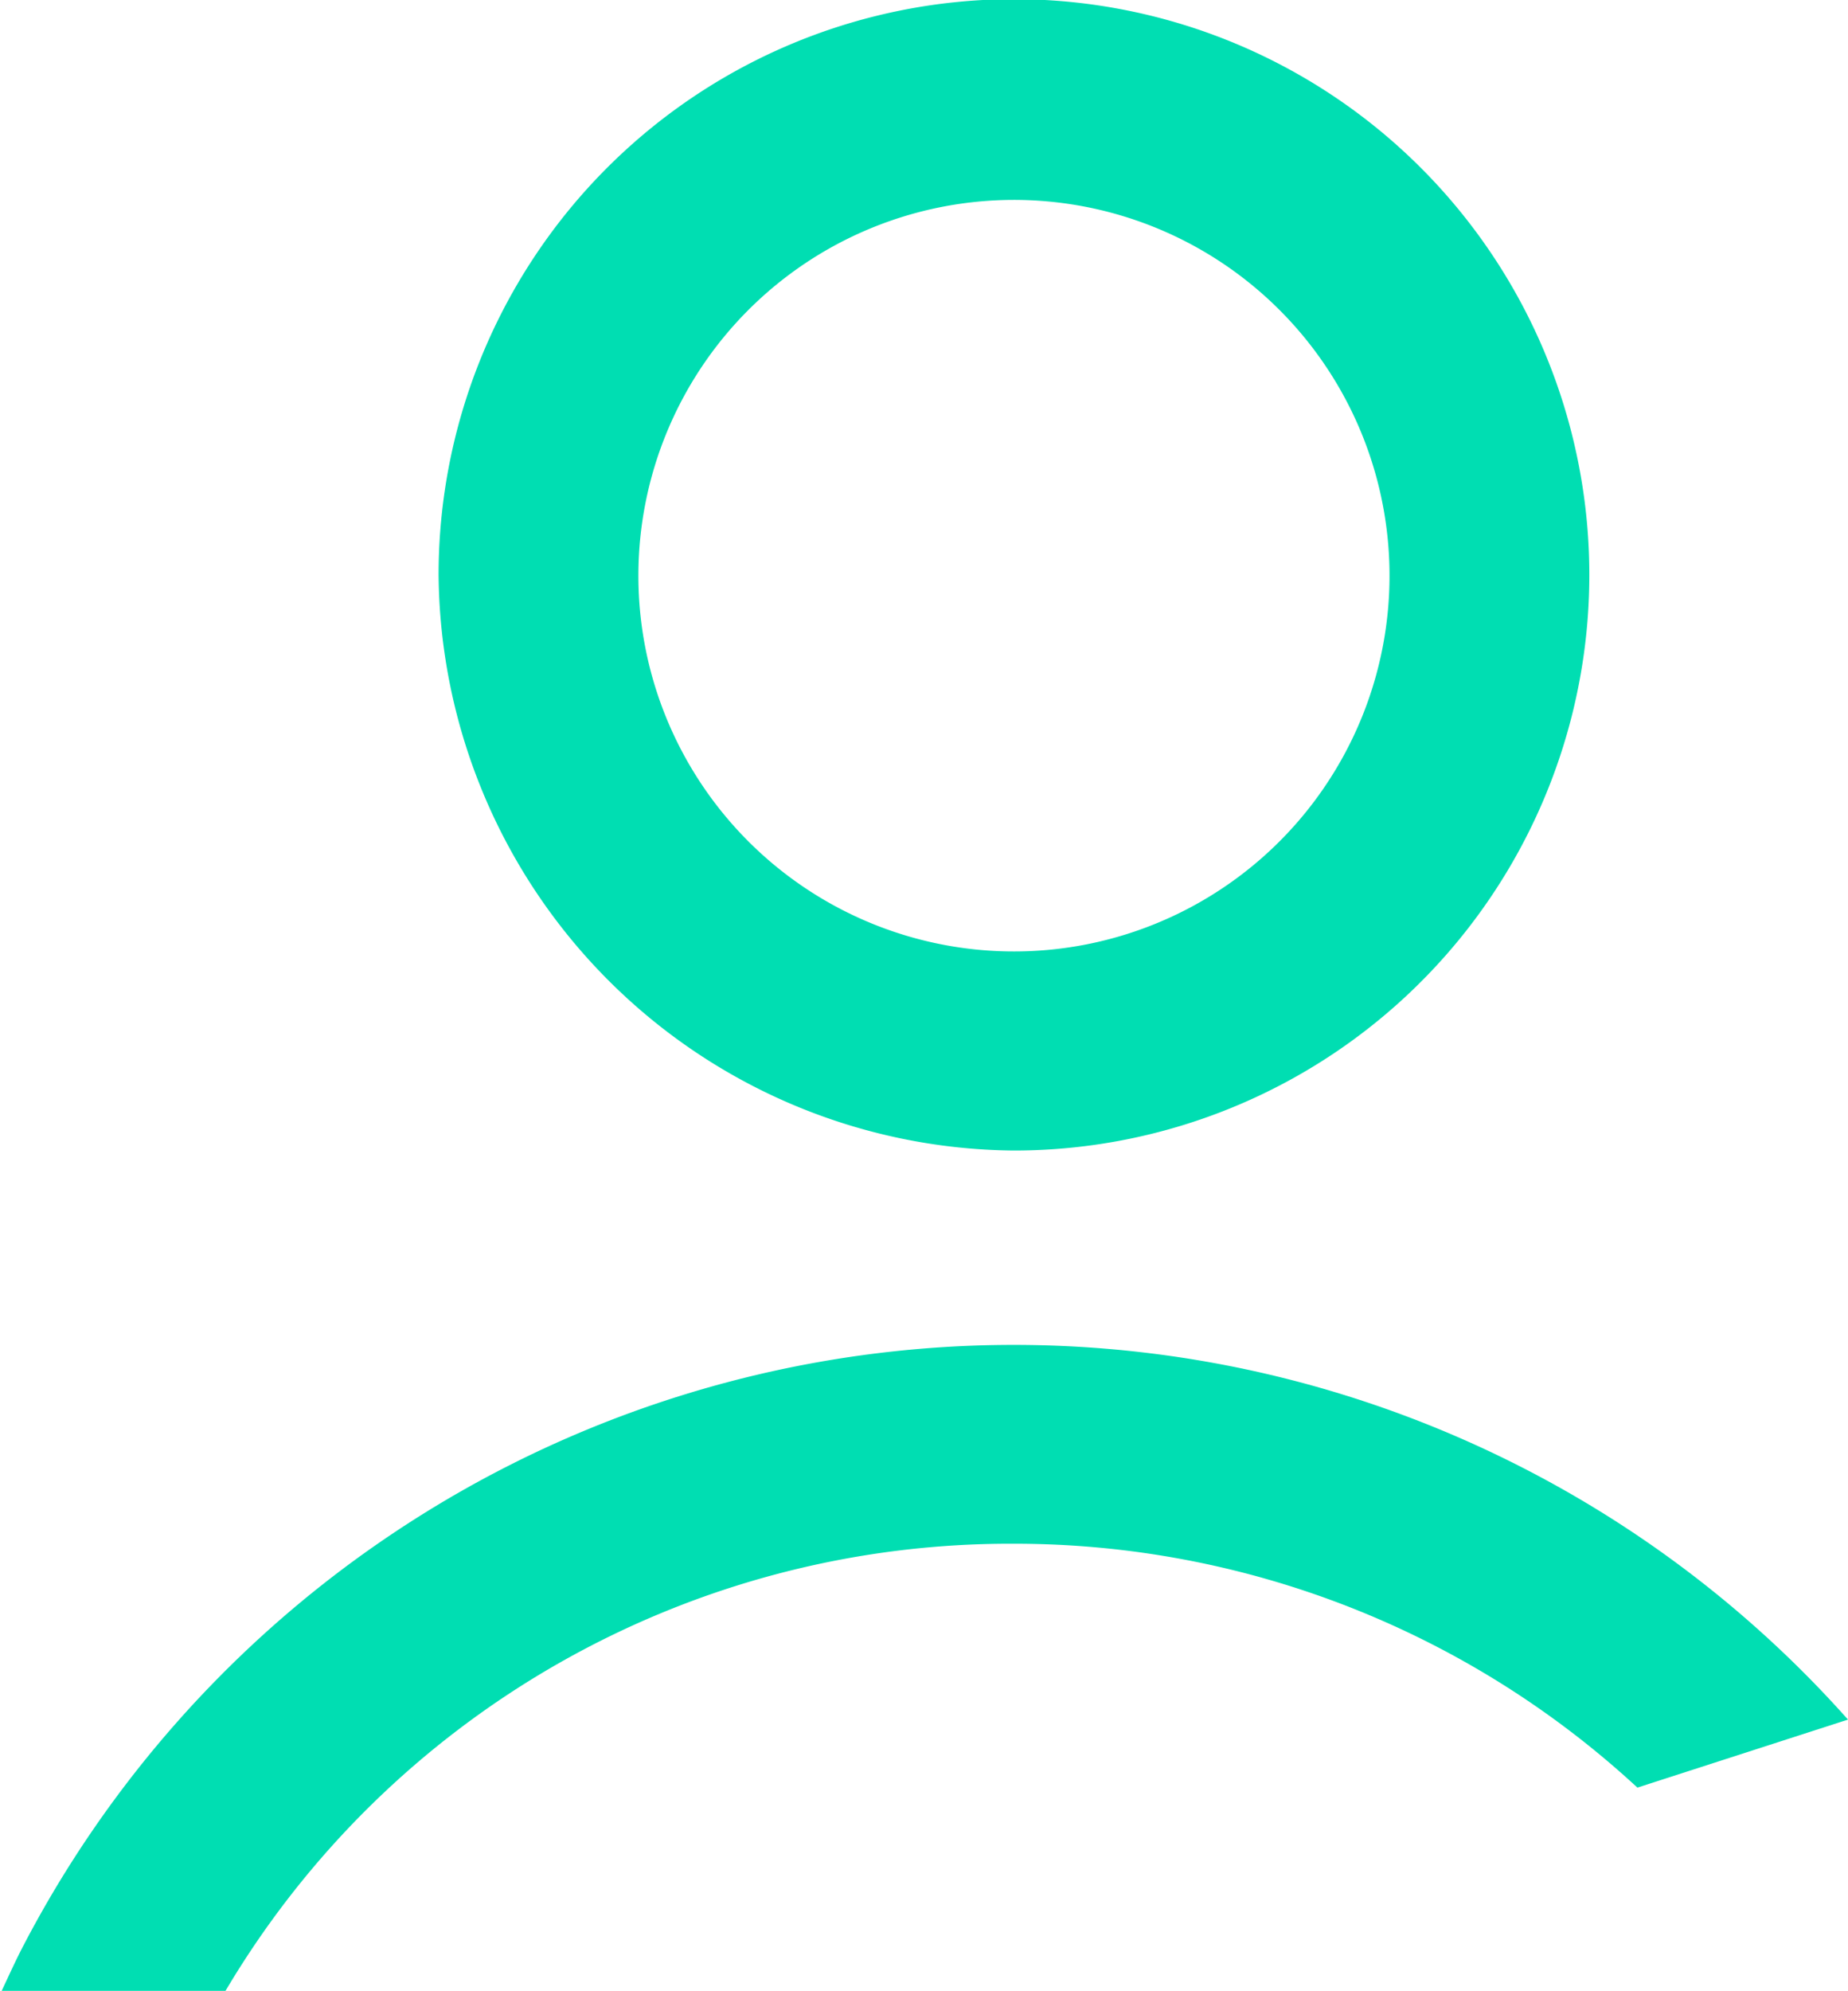
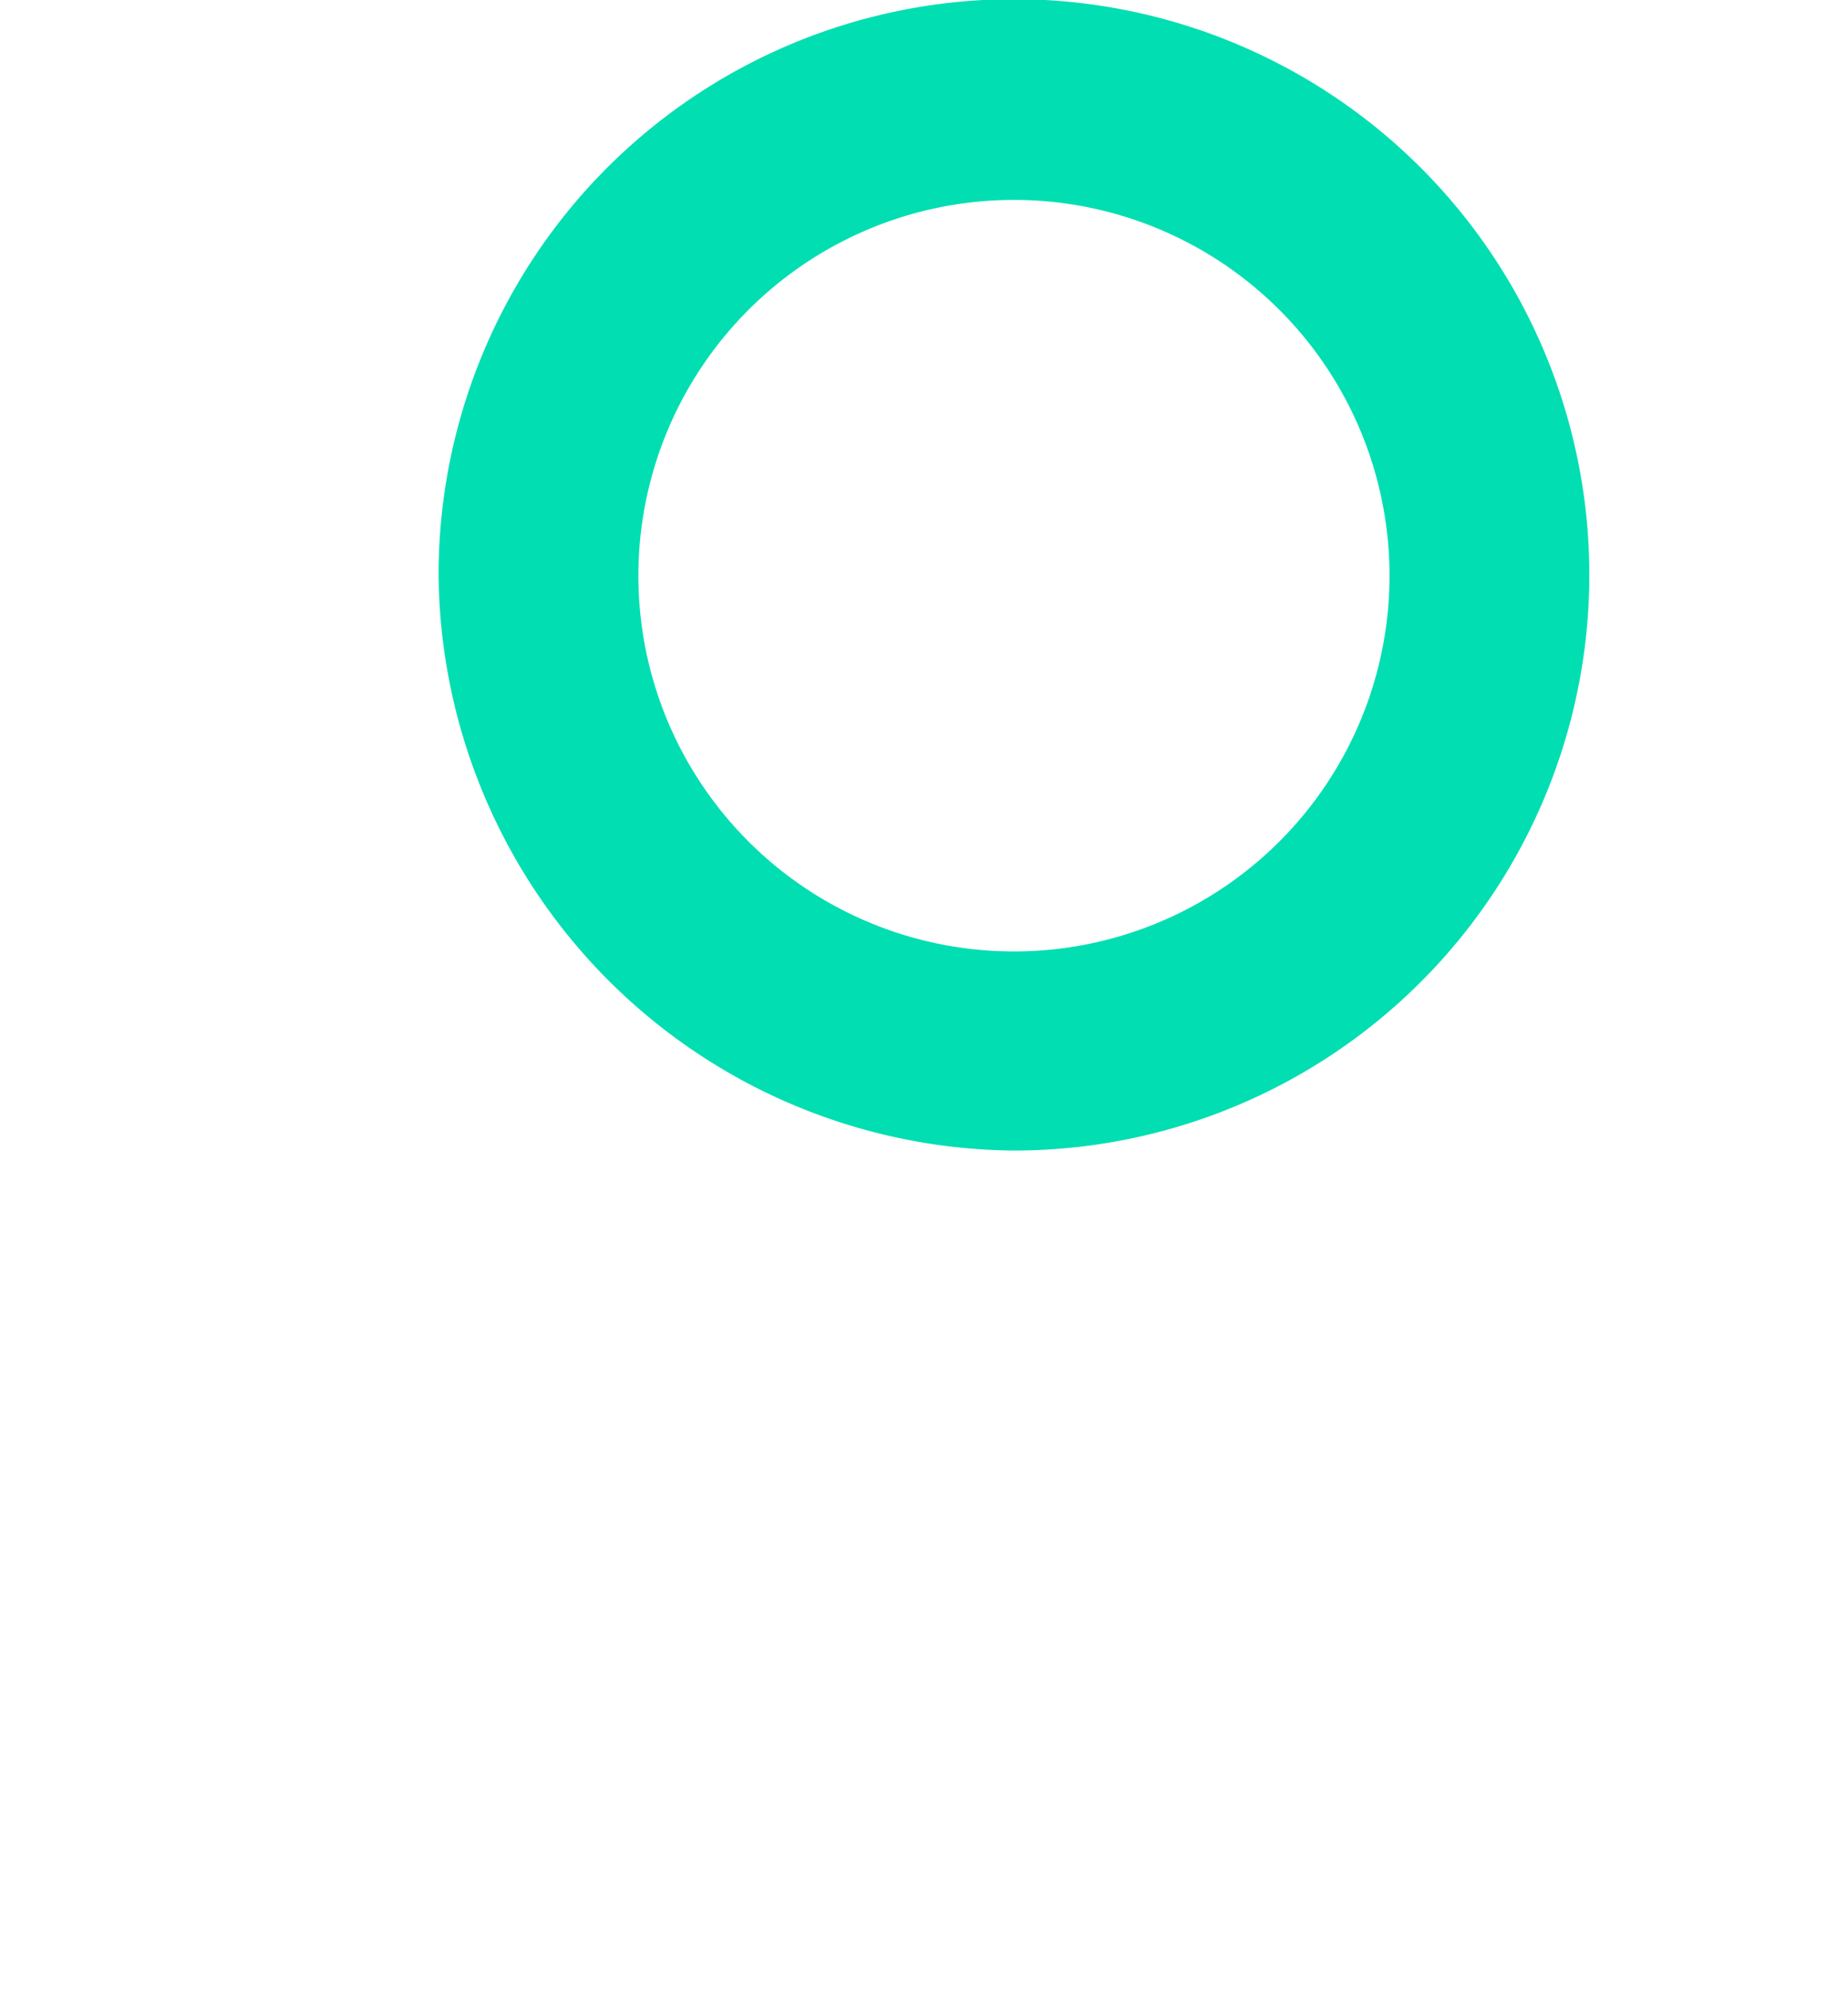
<svg xmlns="http://www.w3.org/2000/svg" viewBox="0 0 22.29 24">
  <defs>
    <style>.cls-1{fill:#00deb2;}</style>
  </defs>
  <title>Account</title>
  <g id="Layer_2" data-name="Layer 2">
    <g id="Layer_1-2" data-name="Layer 1">
-       <path class="cls-1" d="M12.22,13.87A6.94,6.94,0,1,0,5.29,6.93,7,7,0,0,0,12.22,13.87Zm0-11.46A4.53,4.53,0,1,1,7.7,6.93,4.53,4.53,0,0,1,12.22,2.41Z" />
-       <path class="cls-1" d="M12.22,18.61a11.07,11.07,0,0,1,7.53,2.94l2.54-.82a13.47,13.47,0,0,0-22,2.71c-.1.19-.18.37-.27.56H2.72A11,11,0,0,1,12.22,18.61Z" />
+       <path class="cls-1" d="M12.22,13.87A6.94,6.94,0,1,0,5.29,6.93,7,7,0,0,0,12.22,13.87Zm0-11.46A4.53,4.53,0,1,1,7.7,6.93,4.53,4.53,0,0,1,12.22,2.41" />
    </g>
  </g>
</svg>